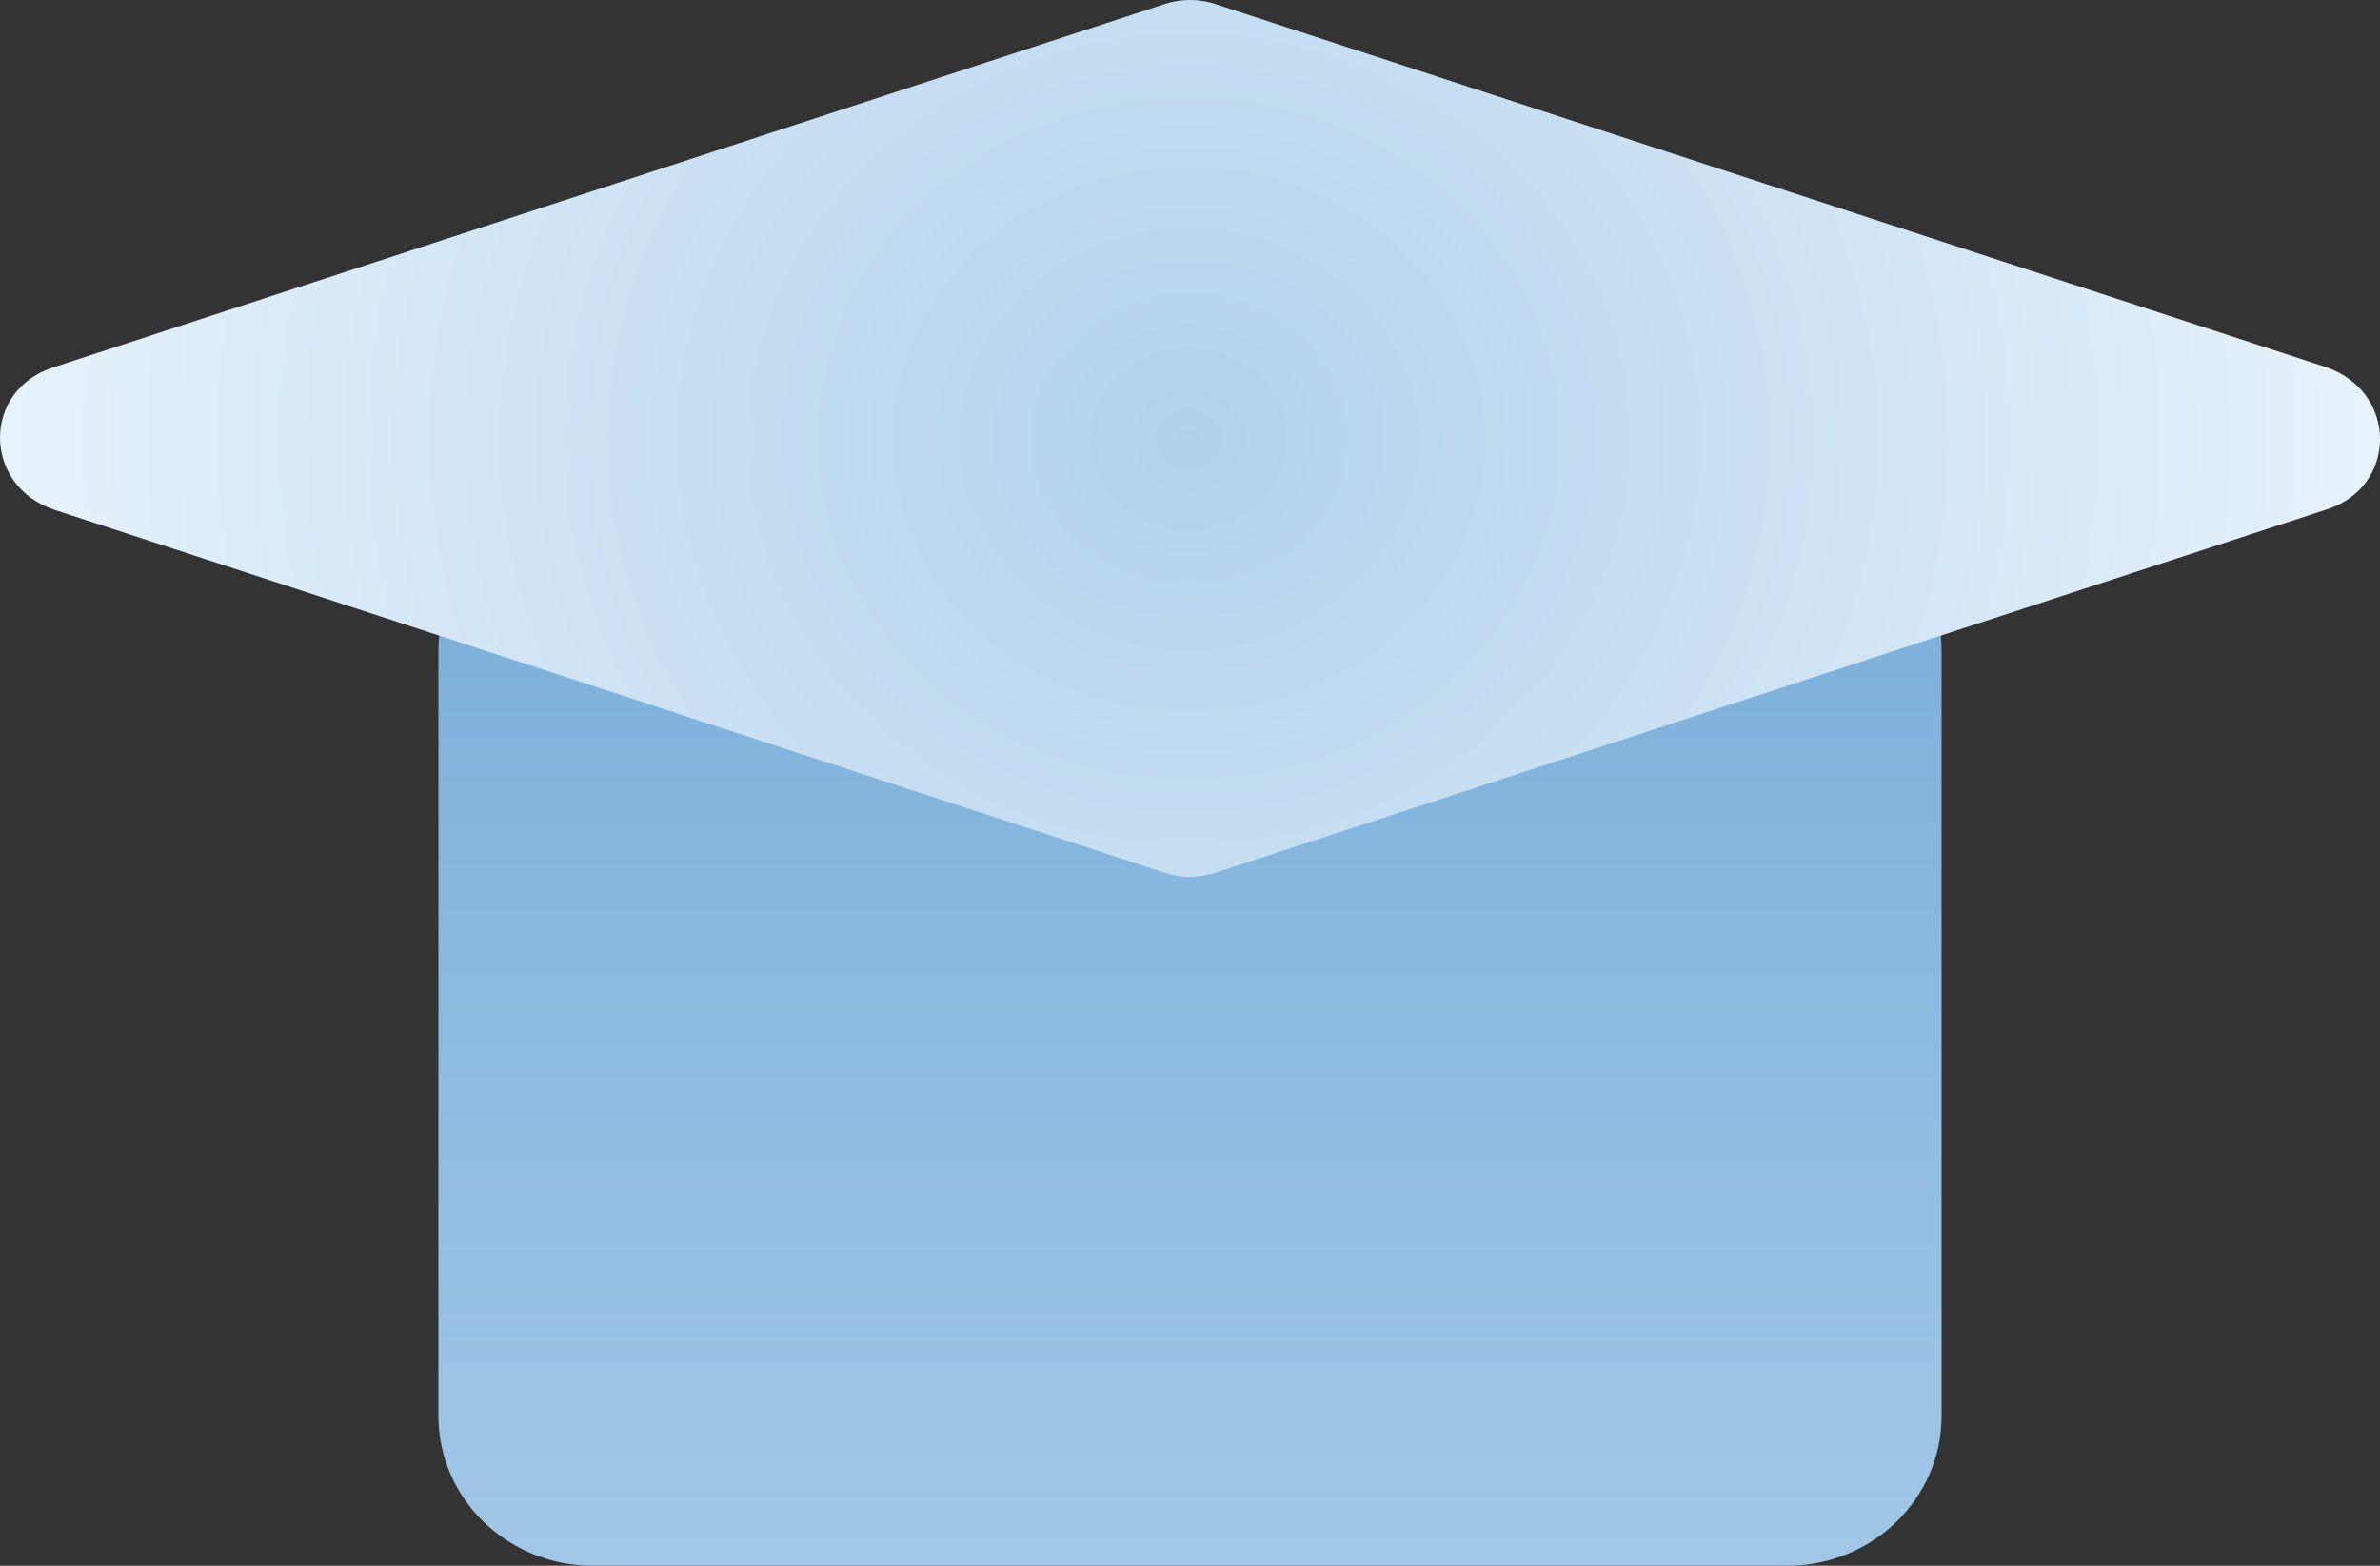
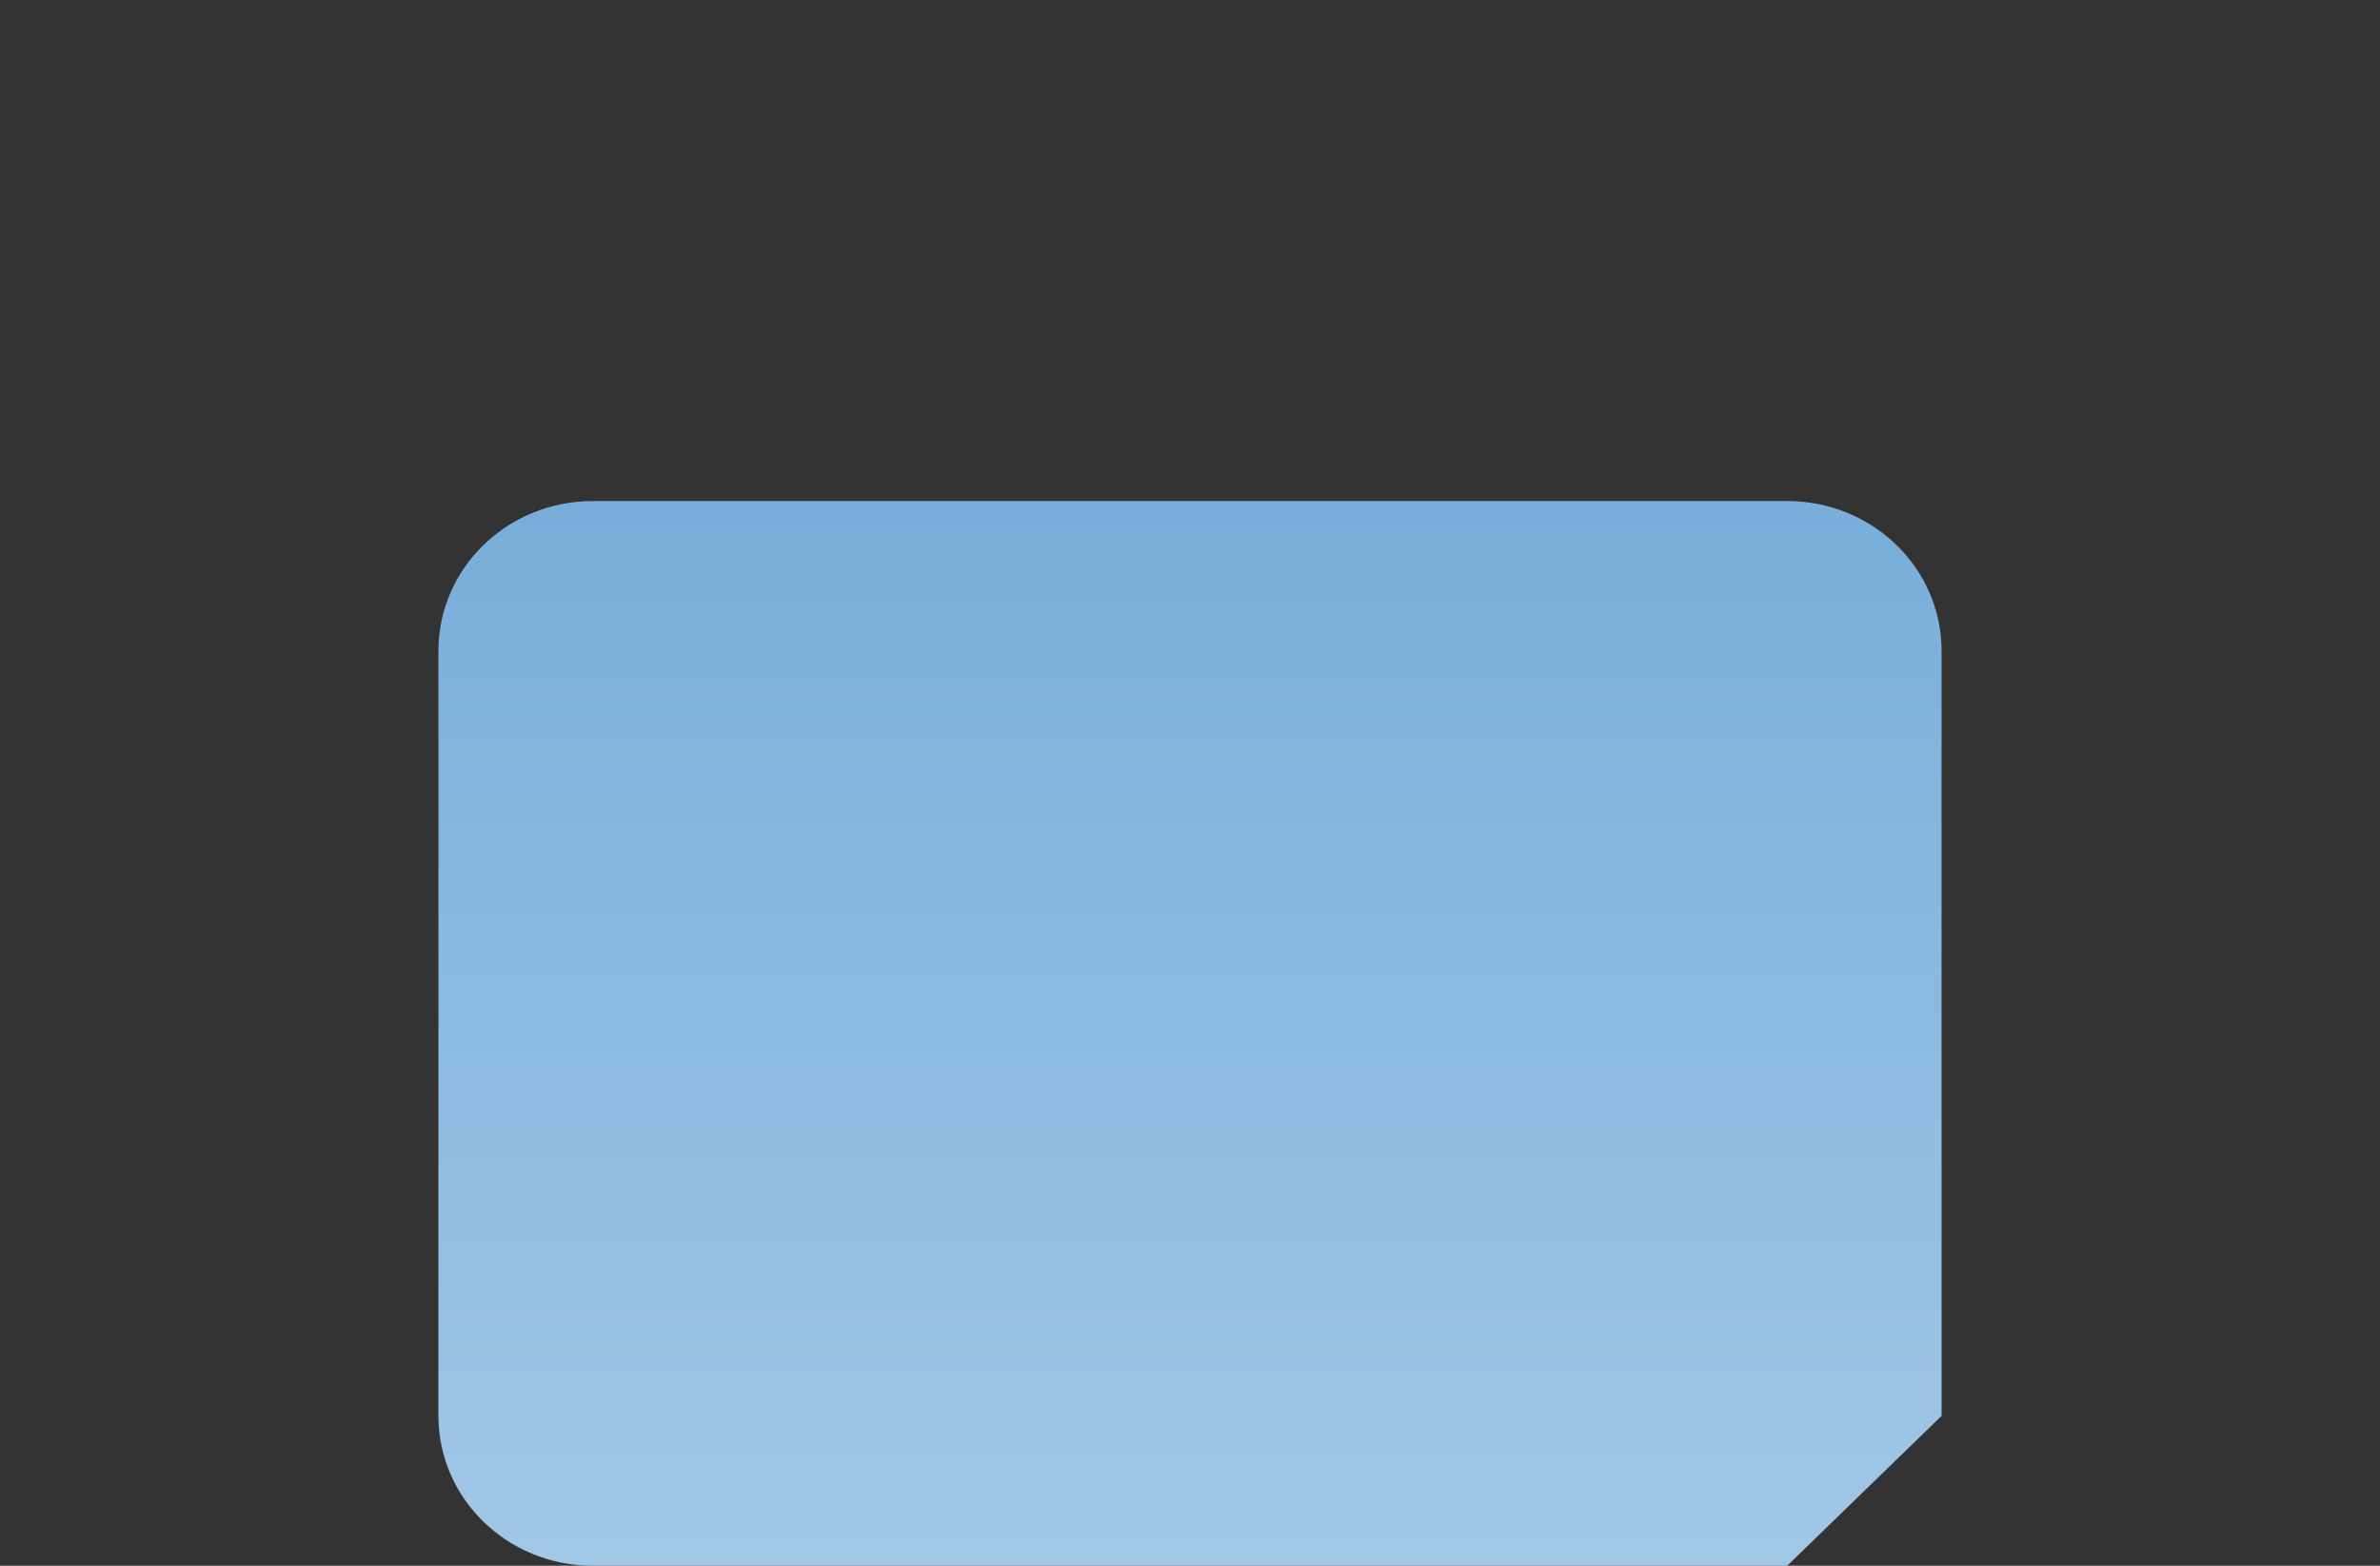
<svg xmlns="http://www.w3.org/2000/svg" width="38" height="25" viewBox="0 0 38 25" fill="none">
  <rect x="0" y="0" width="38" height="25" fill="#333333" stroke="none" />
-   <path d="M28.535 25H9.465C8.103 25 7 23.93 7 22.607V10.393C7 9.07 8.103 8 9.465 8H28.535C29.897 8 31 9.07 31 10.393V22.607C31 23.93 29.897 25 28.535 25Z" fill="url(#paint0_linear)" />
-   <path d="M18.573 13.928L0.871 8.141C-0.29 7.755 -0.29 6.212 0.871 5.859L18.573 0.072C18.846 -0.024 19.154 -0.024 19.427 0.072L37.129 5.859C38.291 6.245 38.291 7.788 37.129 8.141L19.427 13.928C19.12 14.024 18.846 14.024 18.573 13.928Z" fill="url(#paint1_radial)" />
+   <path d="M28.535 25H9.465C8.103 25 7 23.93 7 22.607V10.393C7 9.07 8.103 8 9.465 8H28.535C29.897 8 31 9.07 31 10.393V22.607Z" fill="url(#paint0_linear)" />
  <defs>
    <linearGradient id="paint0_linear" x1="18.999" y1="31.604" x2="19" y2="6.111" gradientUnits="userSpaceOnUse">
      <stop stop-color="#B1D1EB" />
      <stop offset="1" stop-color="#74ABD8" />
    </linearGradient>
    <radialGradient id="paint1_radial" cx="0" cy="0" r="1" gradientUnits="userSpaceOnUse" gradientTransform="translate(18.982 7.009) scale(28.993 27.274)">
      <stop stop-color="#B1D1EB" />
      <stop offset="0.693" stop-color="#EBF5FD" />
    </radialGradient>
  </defs>
</svg>